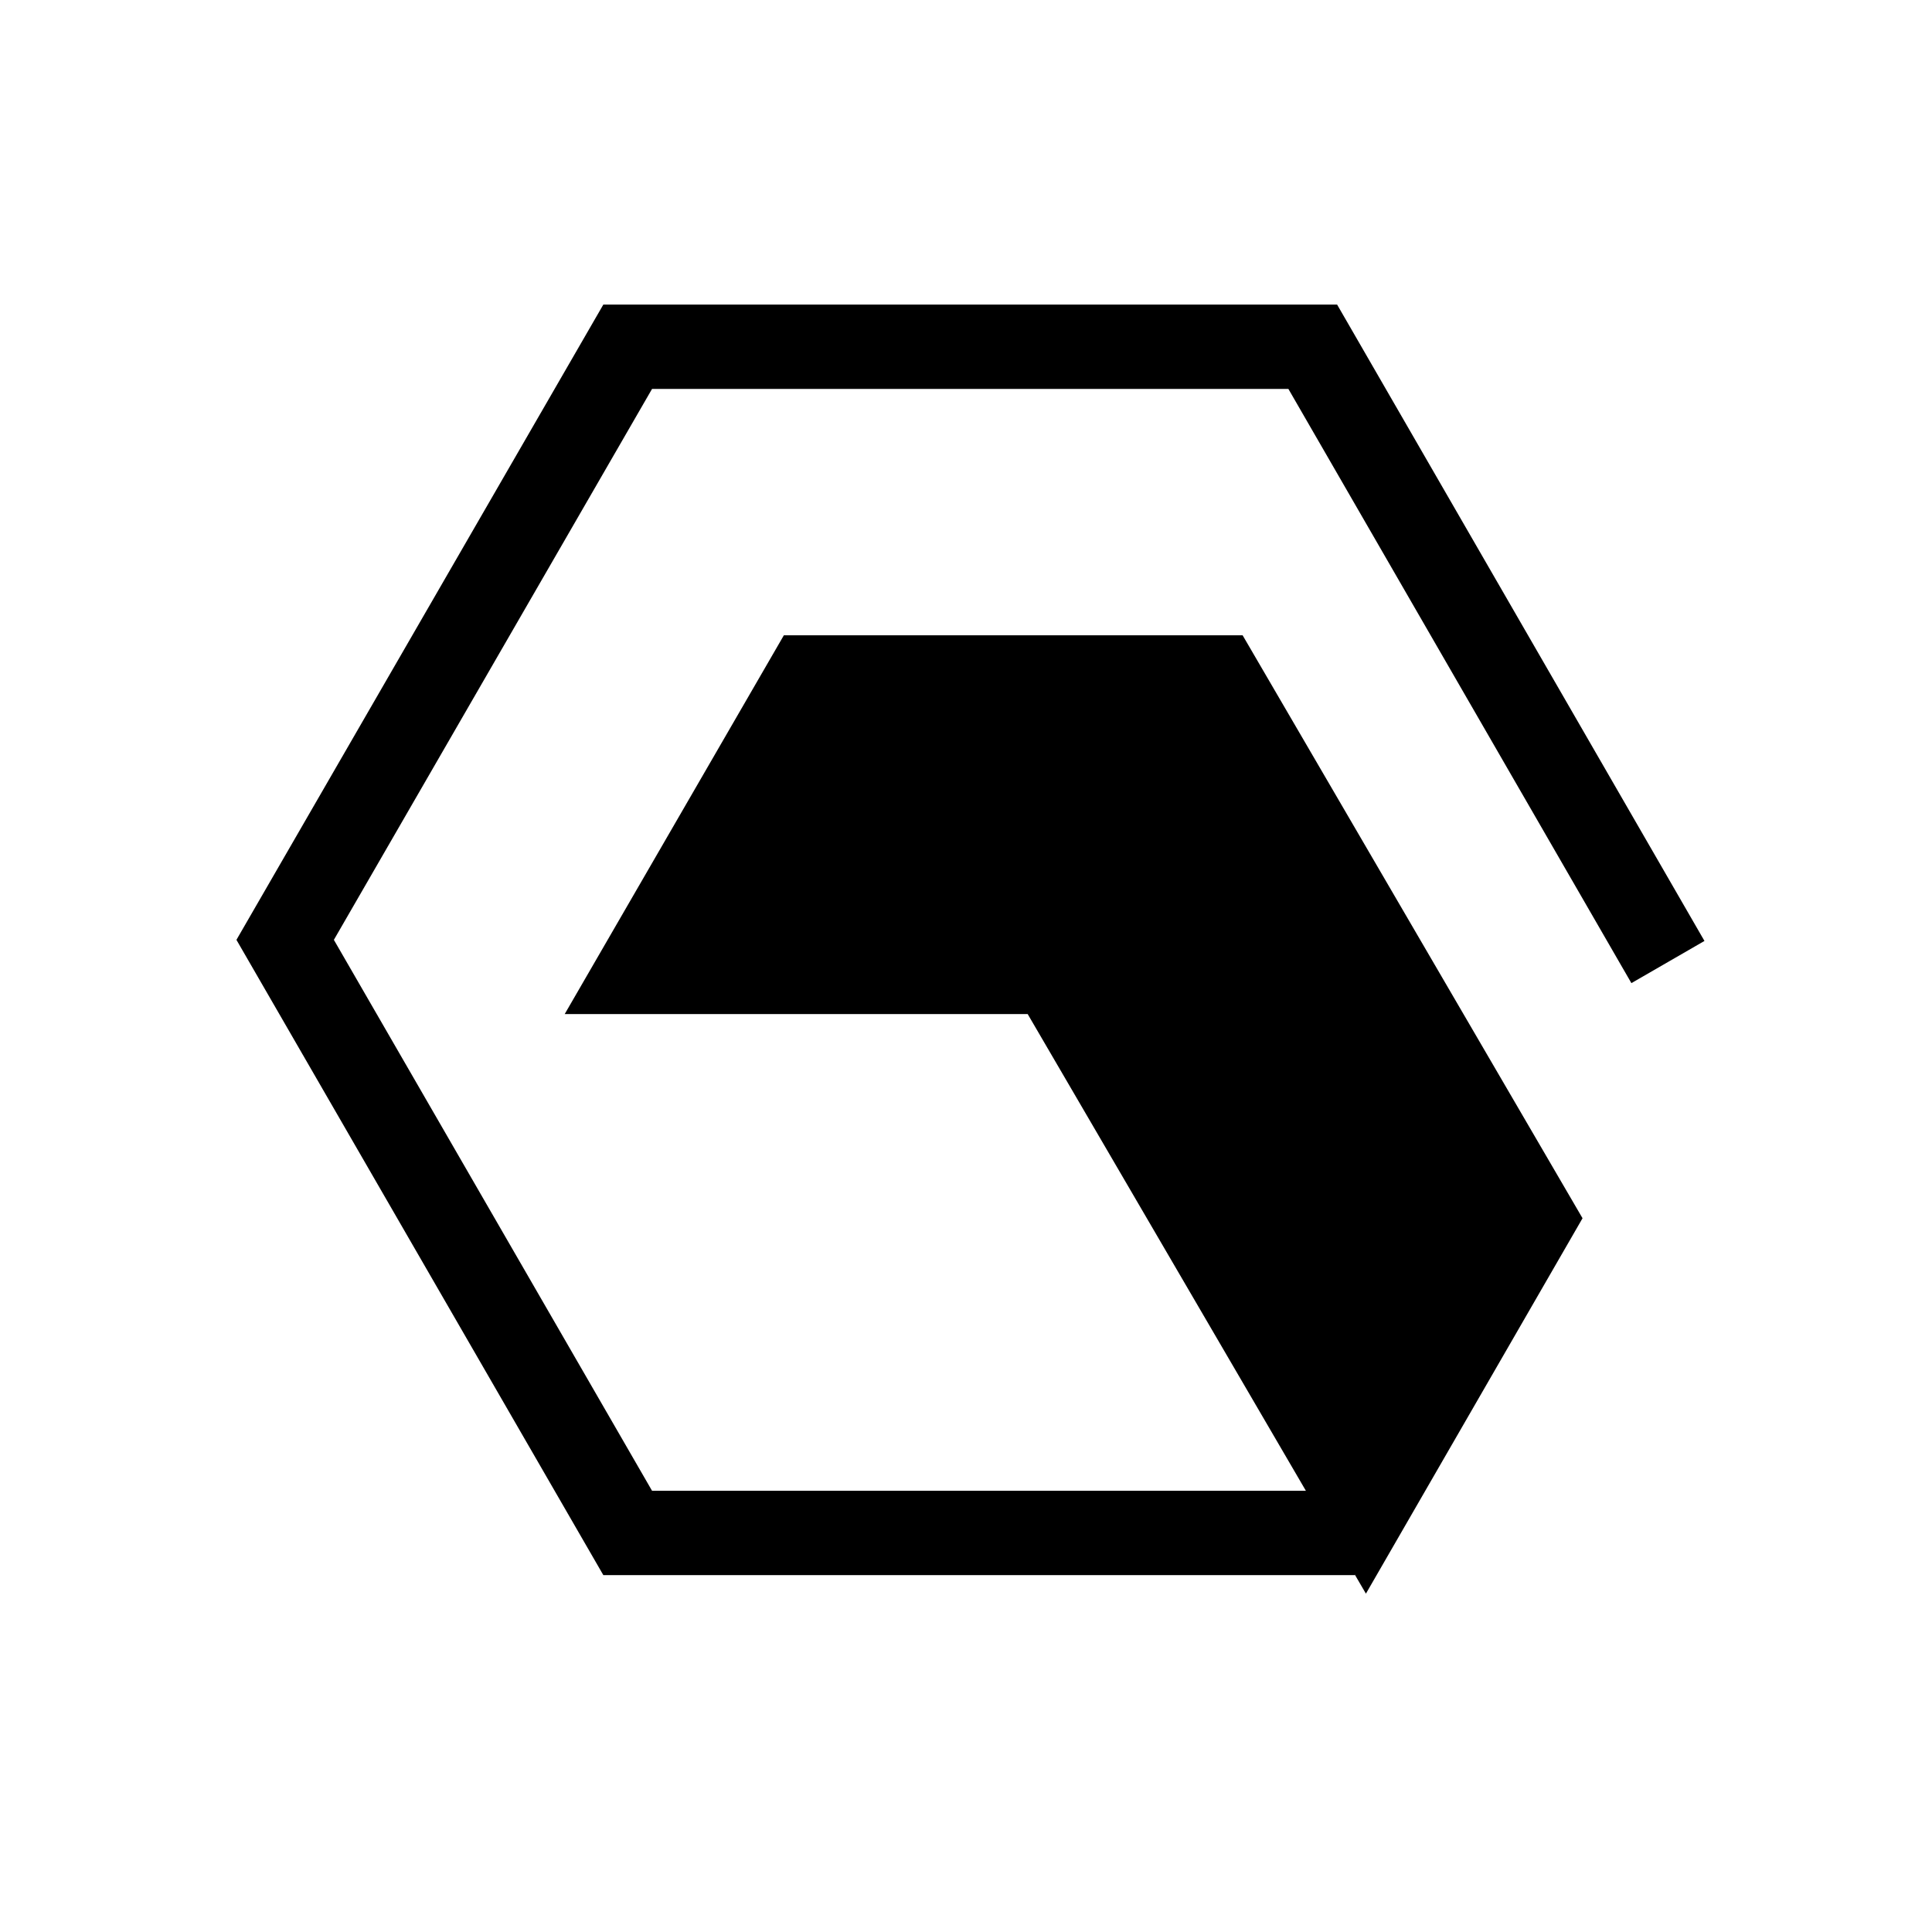
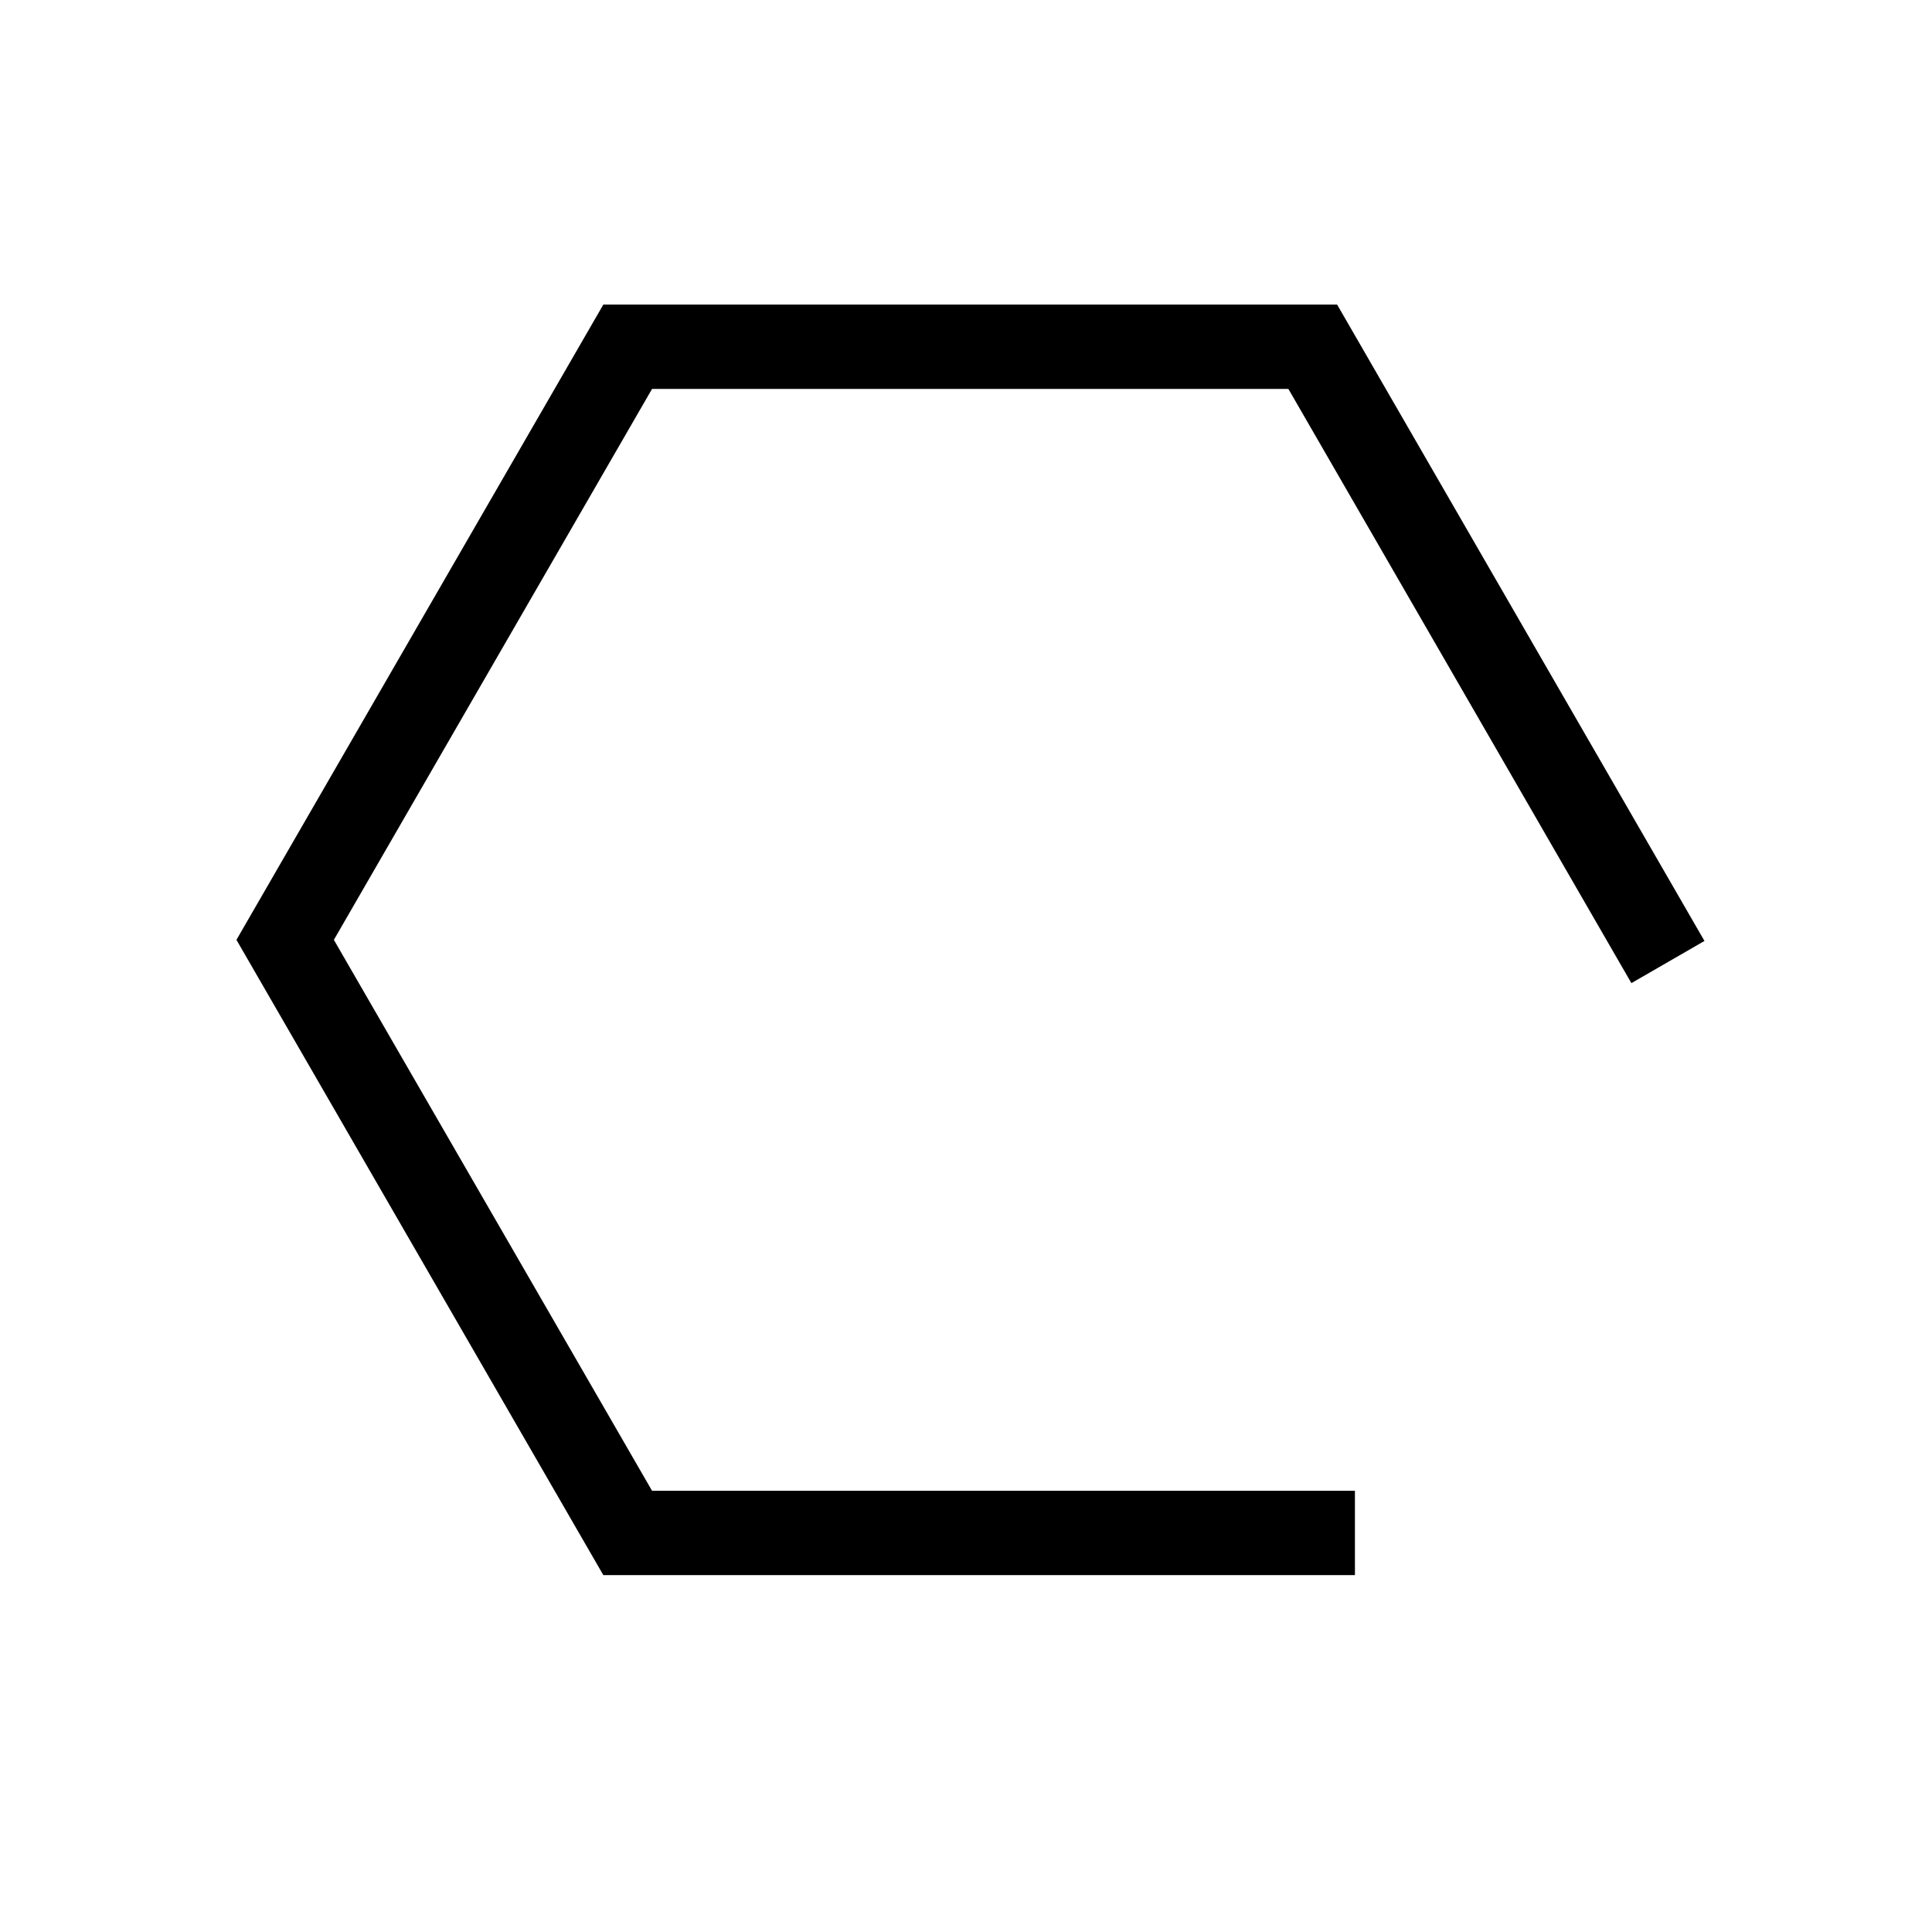
<svg xmlns="http://www.w3.org/2000/svg" version="1.1" id="Layer_1" x="0px" y="0px" viewBox="0 0 229 229" style="enable-background:new 0 0 229 229;" xml:space="preserve">
  <defs>
    <style type="text/css">
  .st0 {
    fill-rule:evenodd;
      clip-rule:evenodd;
      fill:#000000;
      stroke:#000000;
  }
  .st1 {
    fill-rule:evenodd;
      clip-rule:evenodd;
      fill:none;stroke:#000000;
      stroke-width:10;
      stroke-linecap:square;
      stroke-miterlimit:3;
  }

  @media (prefers-color-scheme: dark) {
    .st0 {
      fill-rule:evenodd;
      clip-rule:evenodd;
      fill:#ffffff;
      stroke:#ffffff;
    }
    .st1 {
      fill-rule:evenodd;
      clip-rule:evenodd;
      fill:none;stroke:#ffffff;
      stroke-width:10;
      stroke-linecap:square;
      stroke-miterlimit:3;
    }
  }
</style>
  </defs>
  <g>
-     <polygon class="st0" points="147,75.8 187,144.4 161.9,187.9 122.1,119.7 67.8,119.7 93.2,75.8  " />
    <polyline class="st1" points="155.6,181.7 74.4,181.7 33.8,111.4 74.4,41.1 155.6,41.1 195.2,109.7  " />
  </g>
</svg>